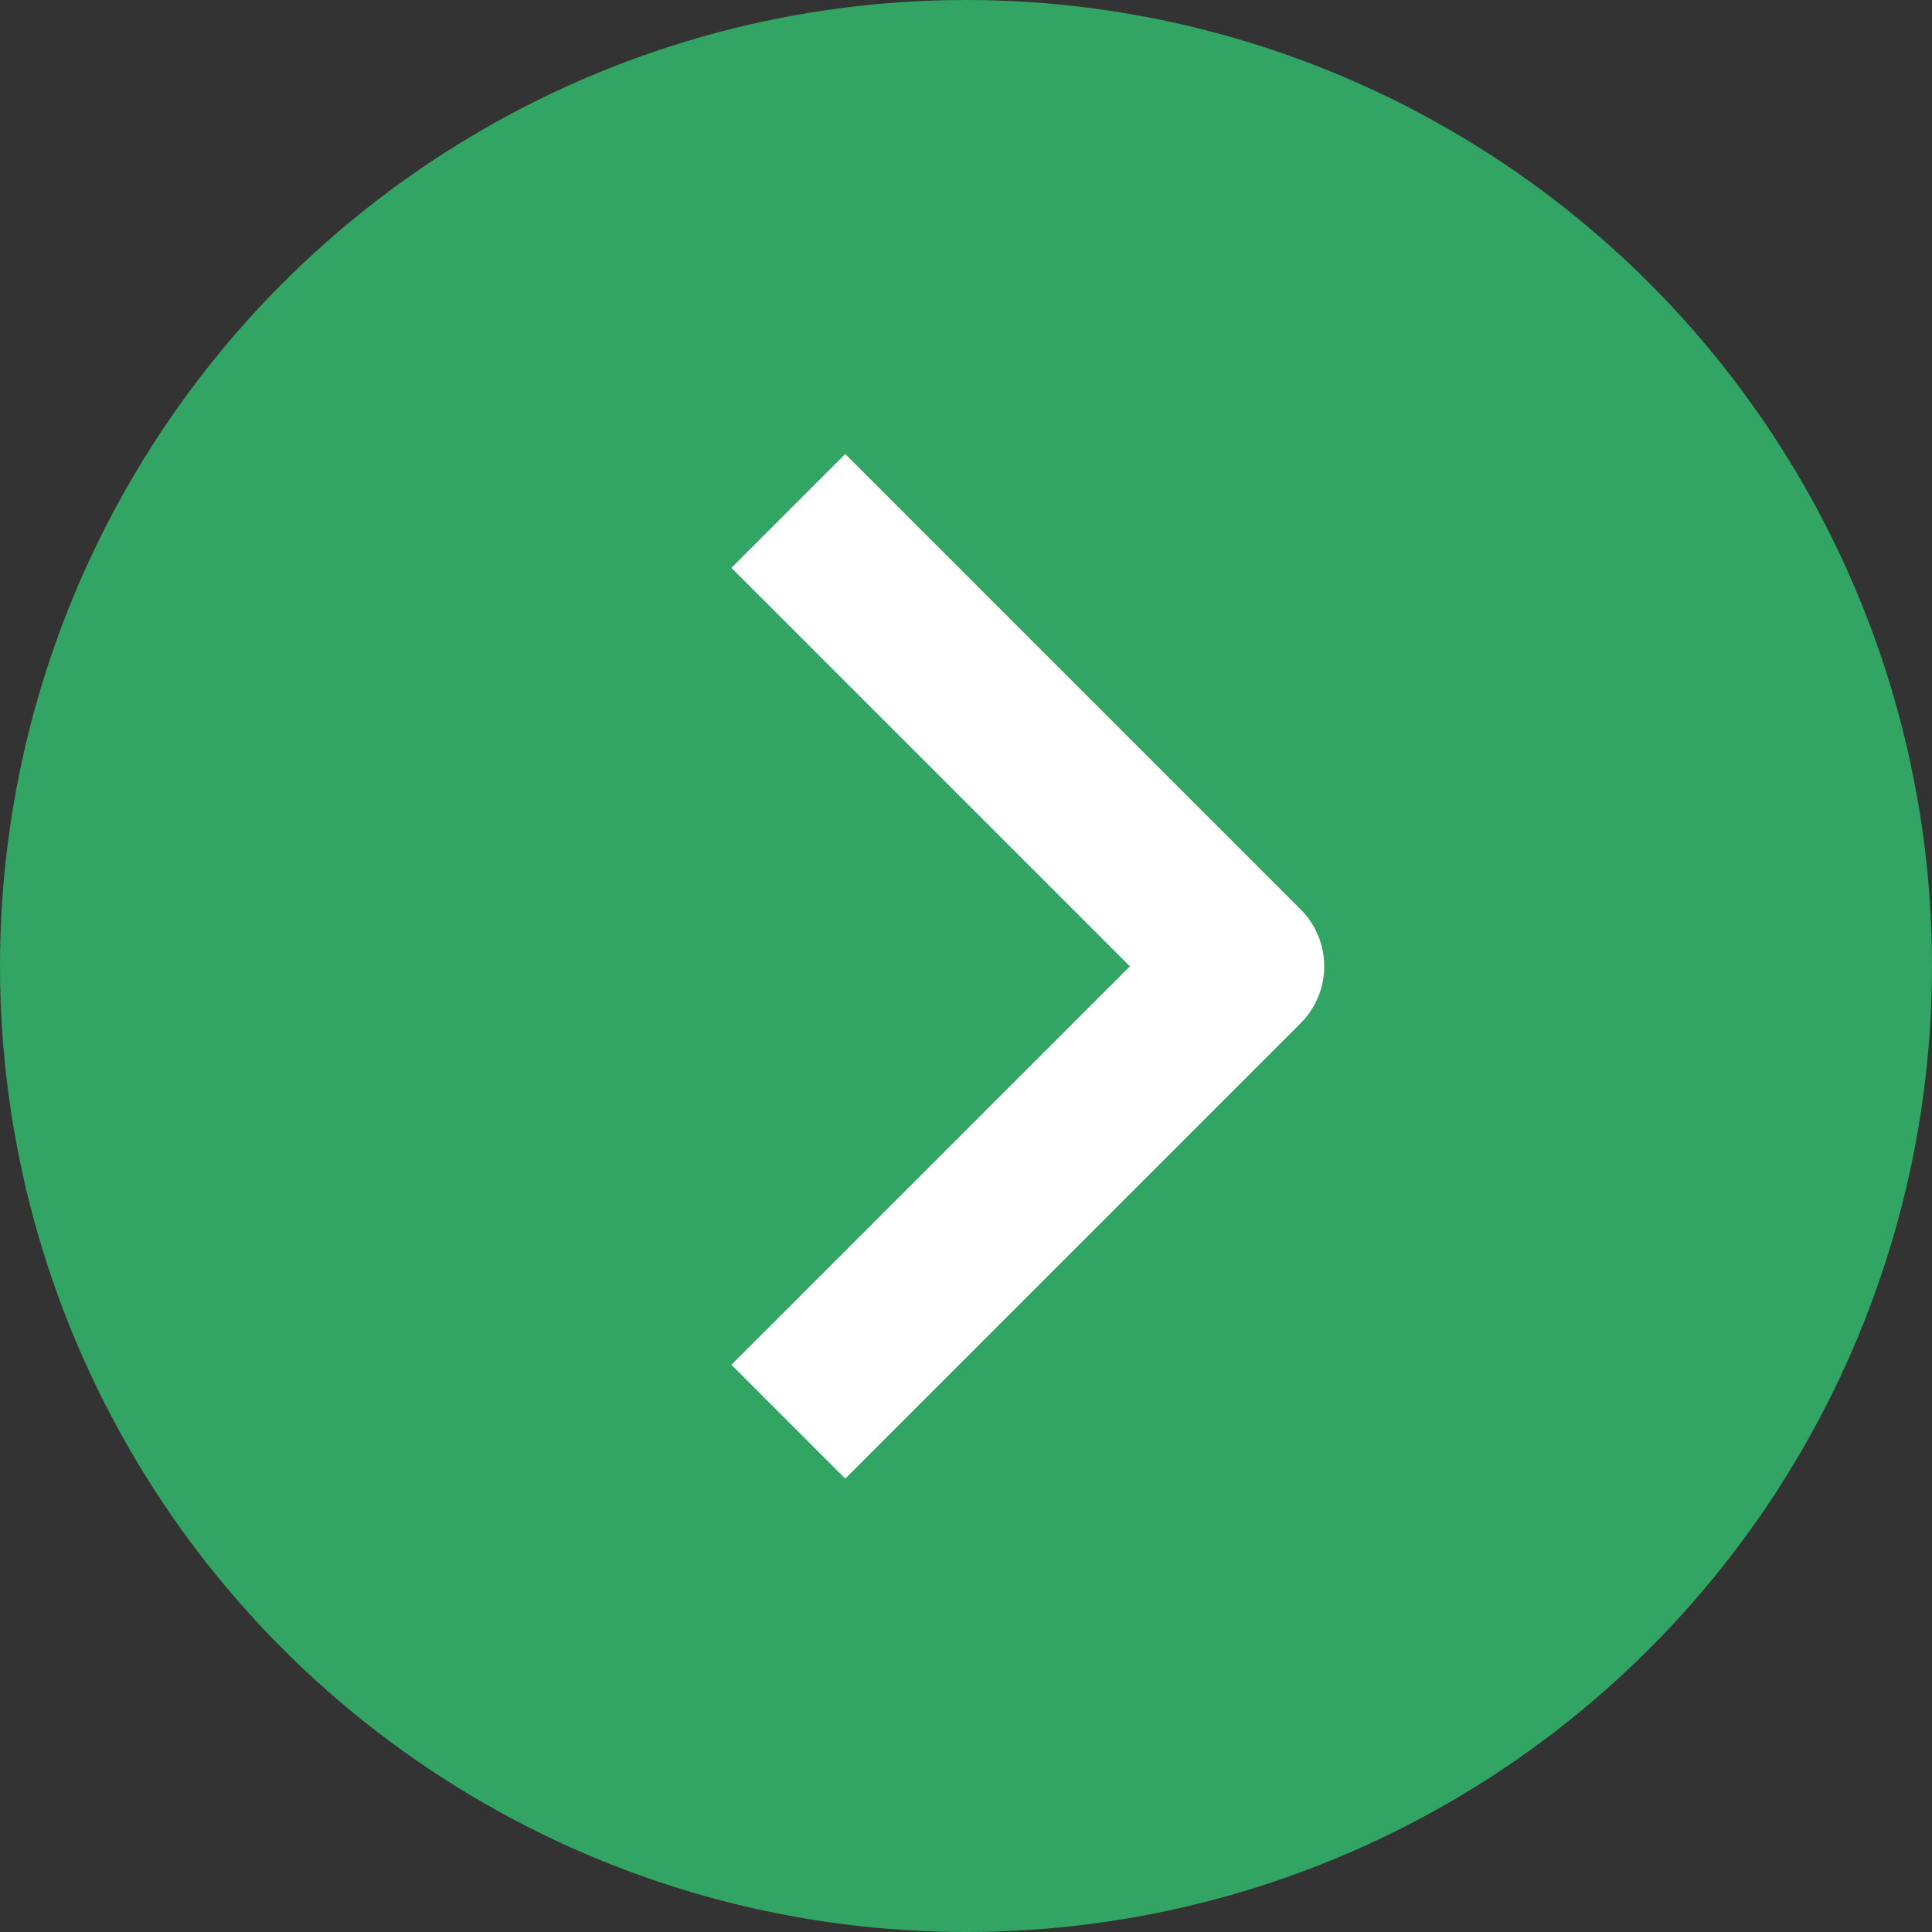
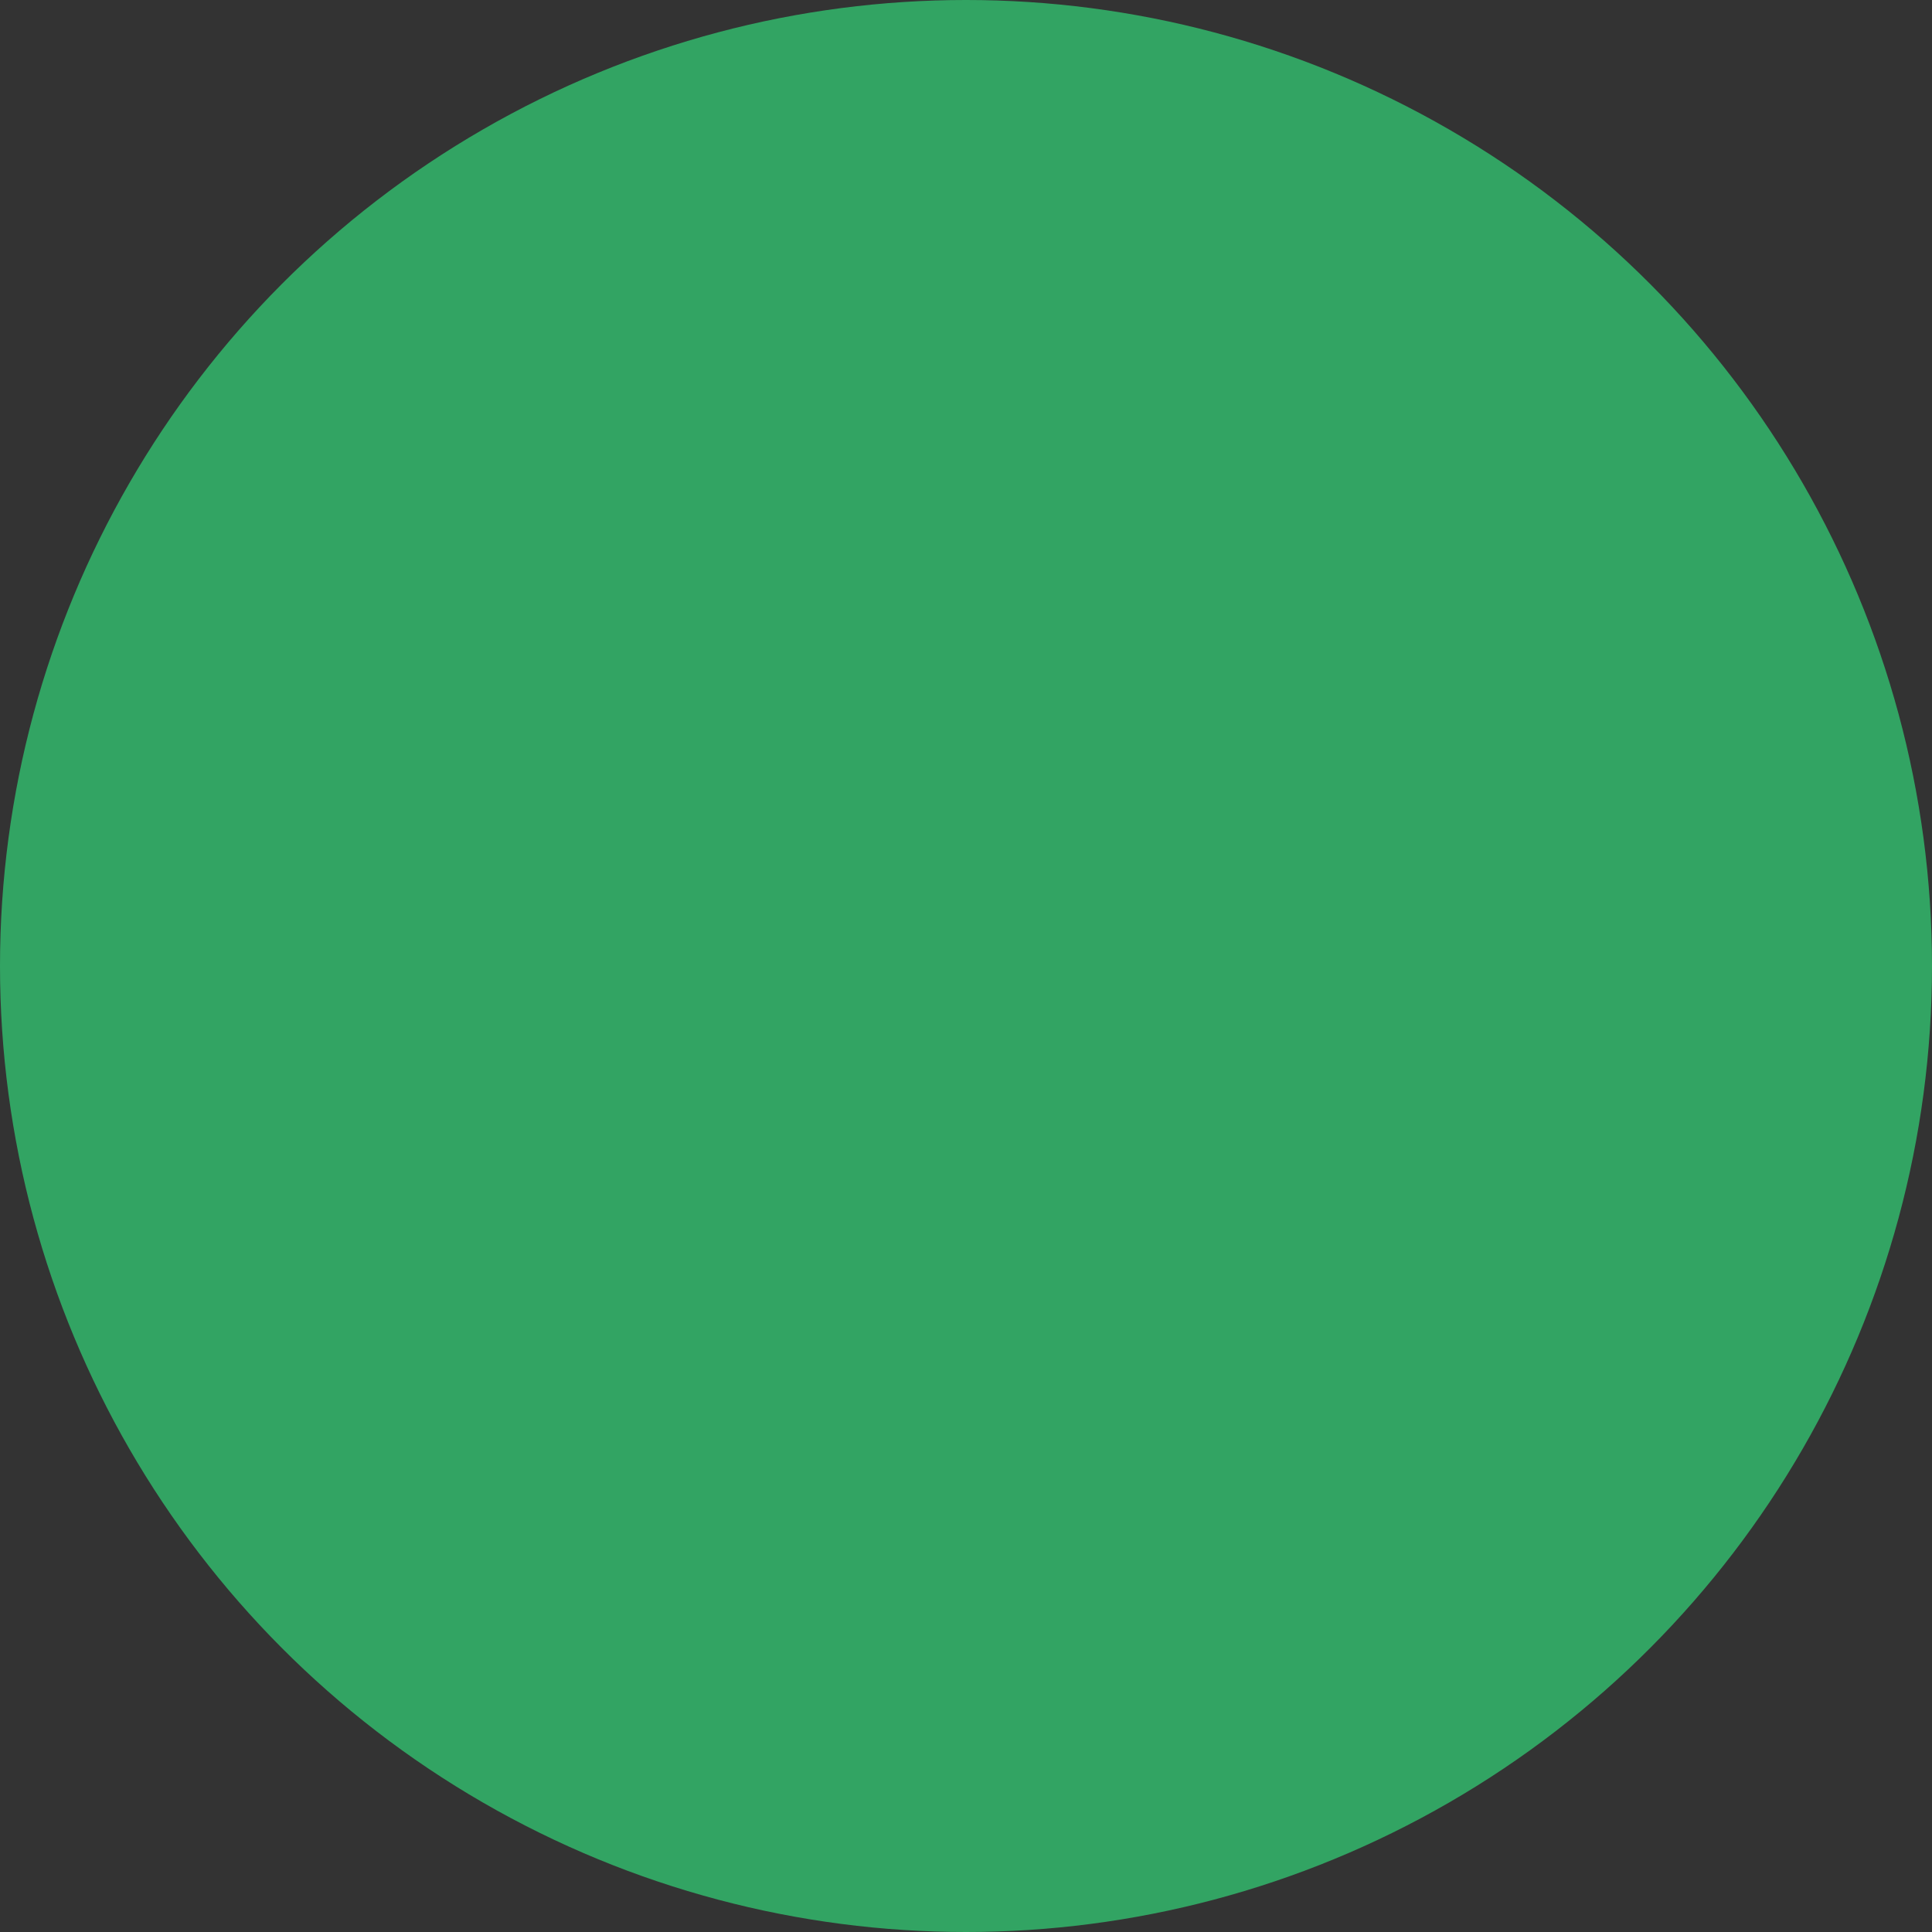
<svg xmlns="http://www.w3.org/2000/svg" width="48" height="48" viewBox="0 0 48 48" fill="none">
  <rect x="0" y="0" width="48" height="48" fill="#333333" stroke="none" />
  <circle cx="24" cy="24" r="24" fill="#32A463" />
-   <path fill-rule="evenodd" clip-rule="evenodd" d="M32.314 25.422L21 36.736L18.172 33.908L28.072 24.008L18.172 14.108L21 11.28L32.314 22.594C32.689 22.969 32.9 23.477 32.9 24.008C32.9 24.538 32.689 25.047 32.314 25.422Z" fill="white" />
</svg>